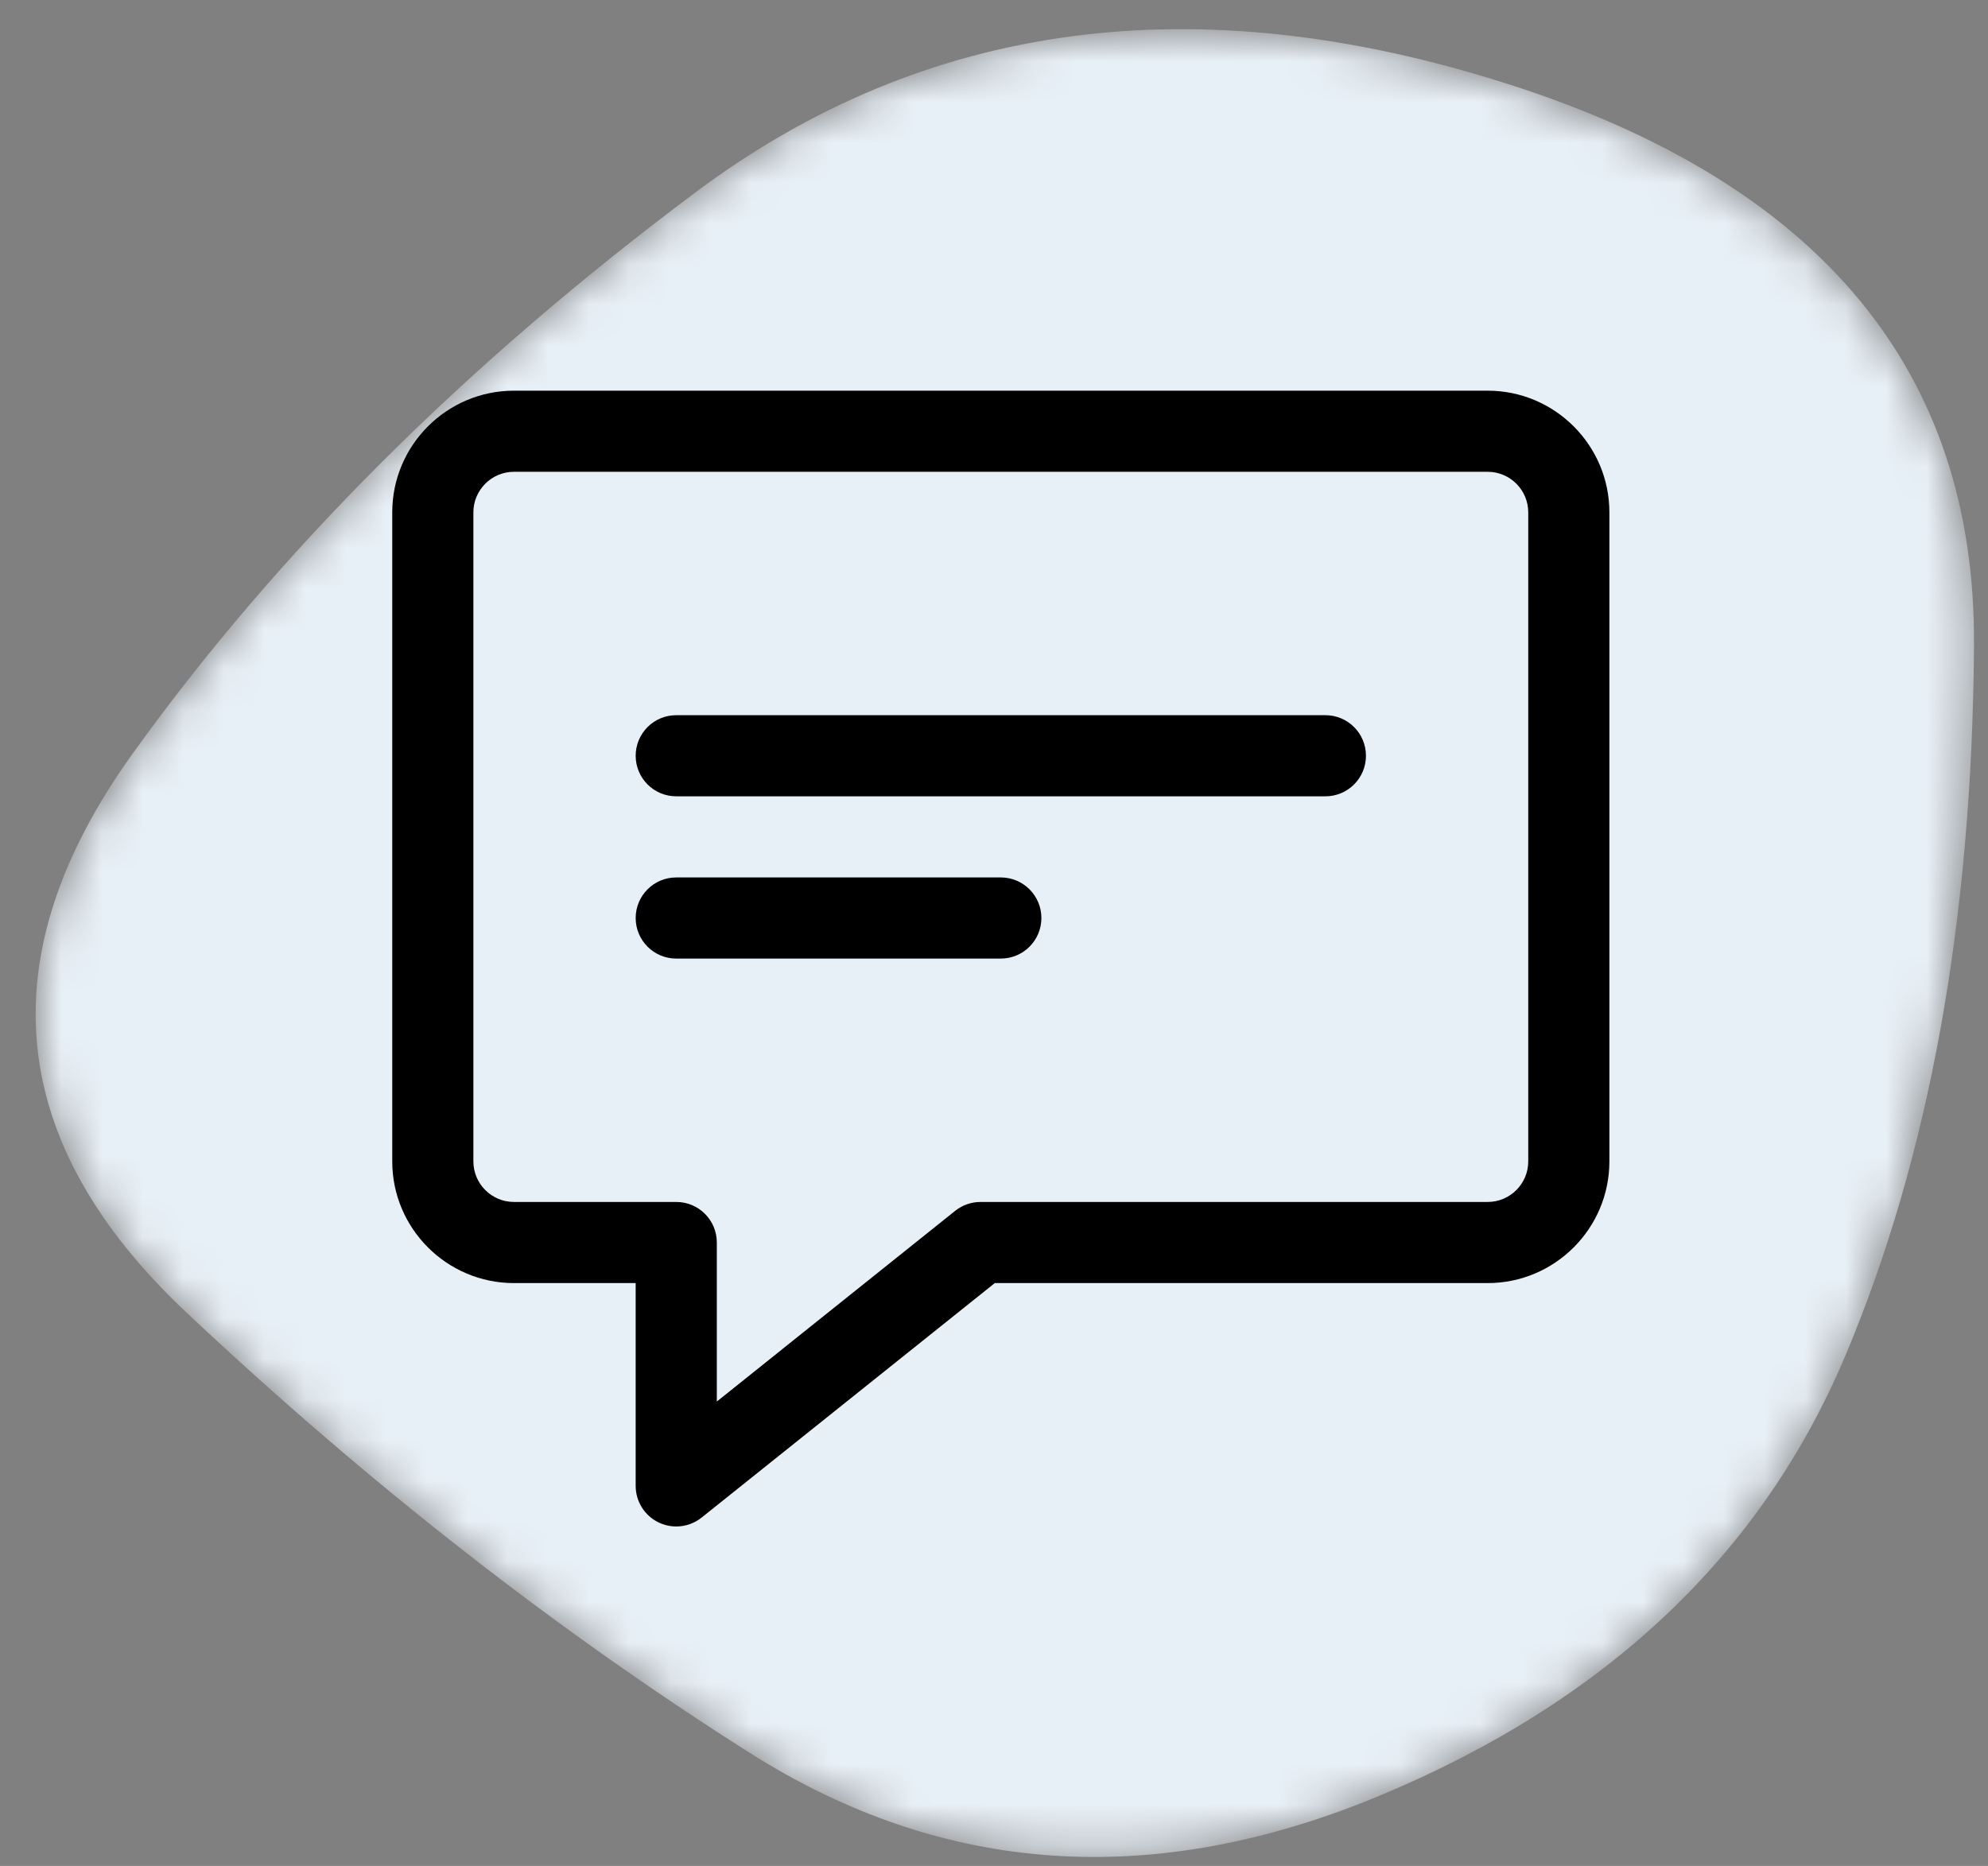
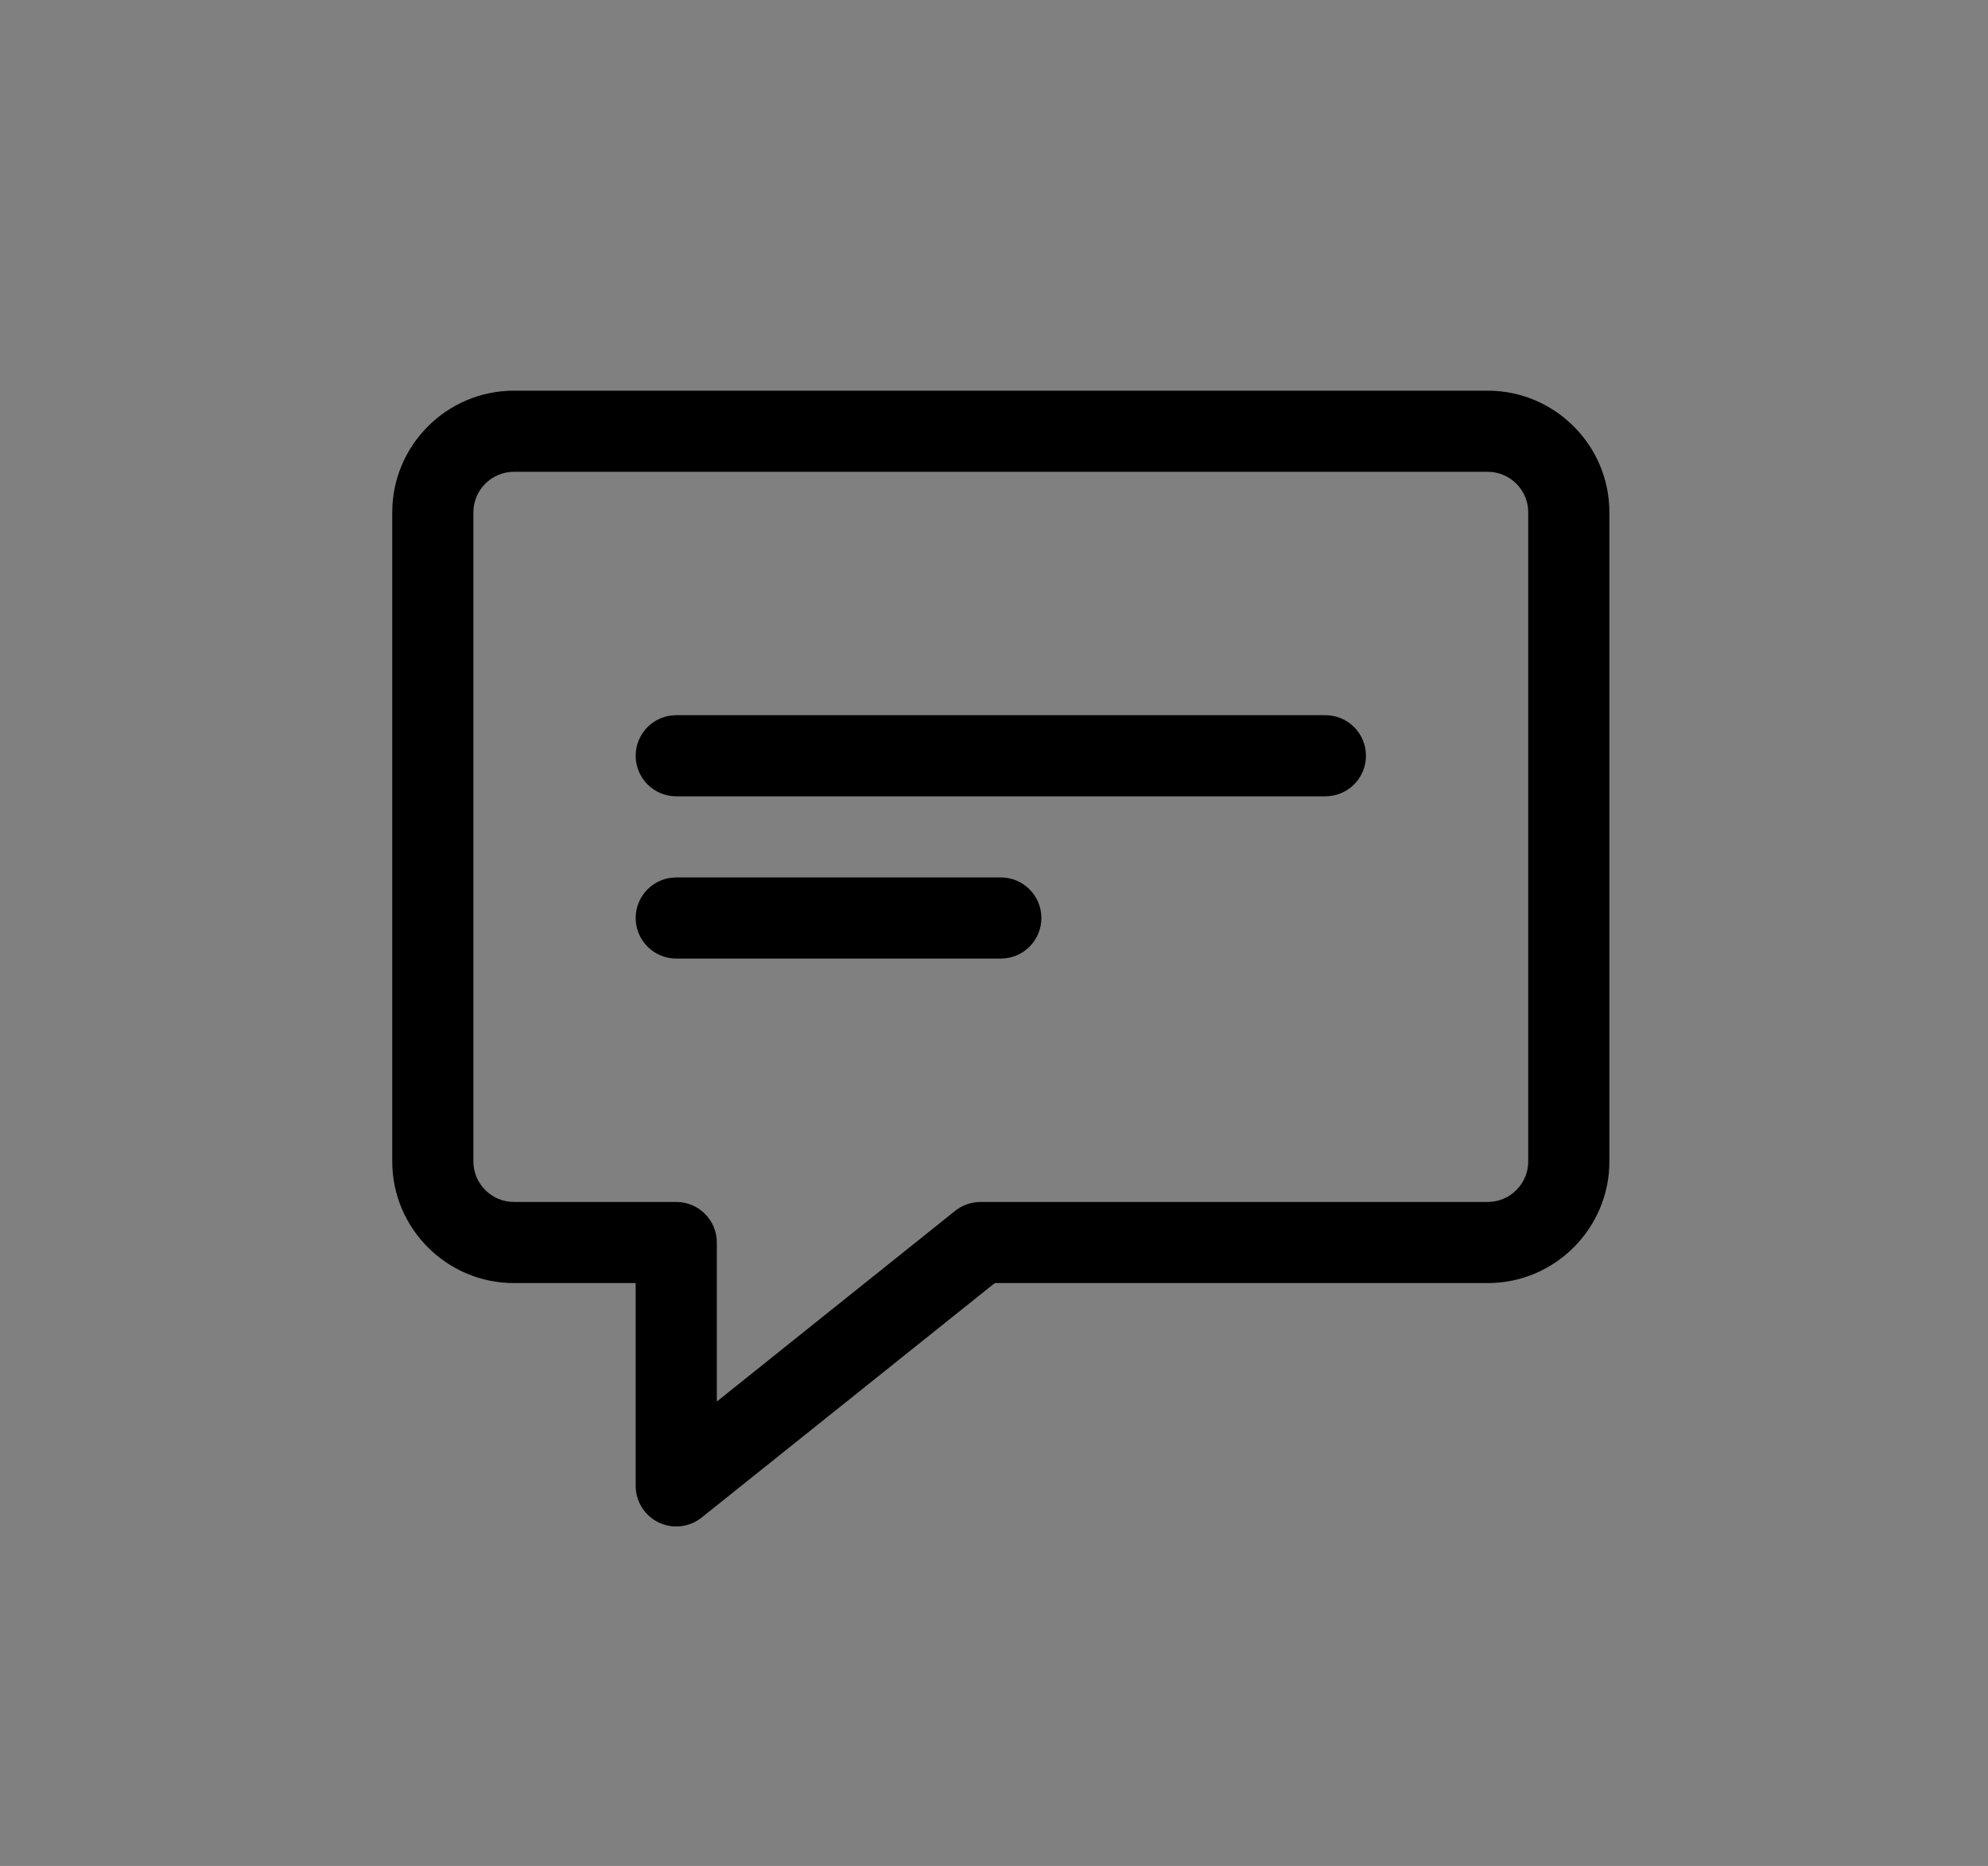
<svg xmlns="http://www.w3.org/2000/svg" width="49" height="46" viewBox="0 0 49 46" fill="none">
  <rect x="0" y="0" width="49" height="46" fill="#808080" stroke="none" />
  <g clip-path="url(#clip0_3709_60579)">
    <mask id="mask0_3709_60579" style="mask-type:luminance" maskUnits="userSpaceOnUse" x="0" y="0" width="49" height="46">
-       <path d="M45.486 33.416C43.419 38.322 39.595 41.938 34.014 44.264C28.434 46.589 23.254 46.238 18.474 43.208C13.694 40.179 9.07 36.563 4.601 32.361C0.132 28.159 -0.313 23.566 3.267 18.582C6.846 13.598 11.471 8.985 17.14 4.744C22.809 0.503 29.49 -0.387 37.183 2.076C44.875 4.539 48.699 9.151 48.655 15.914C48.61 22.676 47.554 28.51 45.486 33.416Z" fill="white" />
-     </mask>
+       </mask>
    <g mask="url(#mask0_3709_60579)">
      <path d="M45.486 33.416C43.419 38.322 39.595 41.938 34.014 44.264C28.434 46.589 23.254 46.238 18.474 43.208C13.694 40.179 9.07 36.563 4.601 32.361C0.132 28.159 -0.313 23.566 3.267 18.582C6.846 13.598 11.471 8.985 17.14 4.744C22.809 0.503 29.49 -0.387 37.183 2.076C44.875 4.539 48.699 9.151 48.655 15.914C48.61 22.676 47.554 28.51 45.486 33.416Z" fill="#E8F0F7" />
    </g>
  </g>
  <g clip-path="url(#clip1_3709_60579)">
    <path d="M16.668 37.631C16.521 37.631 16.373 37.598 16.234 37.532C15.889 37.365 15.668 37.016 15.668 36.631V31.631H12.668C11.014 31.631 9.668 30.285 9.668 28.631V12.631C9.668 10.977 11.014 9.631 12.668 9.631H36.668C38.322 9.631 39.668 10.977 39.668 12.631V28.631C39.668 30.285 38.322 31.631 36.668 31.631H24.519L17.293 37.412C17.112 37.557 16.891 37.631 16.668 37.631ZM12.668 11.631C12.116 11.631 11.668 12.08 11.668 12.631V28.631C11.668 29.182 12.116 29.631 12.668 29.631H16.668C17.221 29.631 17.668 30.078 17.668 30.631V34.551L23.543 29.85C23.721 29.708 23.94 29.631 24.168 29.631H36.668C37.22 29.631 37.668 29.182 37.668 28.631V12.631C37.668 12.08 37.22 11.631 36.668 11.631H12.668Z" fill="black" />
    <path d="M32.668 19.631H16.668C16.115 19.631 15.668 19.183 15.668 18.631C15.668 18.079 16.115 17.631 16.668 17.631H32.668C33.221 17.631 33.668 18.079 33.668 18.631C33.668 19.183 33.221 19.631 32.668 19.631Z" fill="black" />
    <path d="M24.668 23.631H16.668C16.115 23.631 15.668 23.183 15.668 22.631C15.668 22.079 16.115 21.631 16.668 21.631H24.668C25.221 21.631 25.668 22.079 25.668 22.631C25.668 23.183 25.221 23.631 24.668 23.631Z" fill="black" />
  </g>
  <defs>
    <clipPath id="clip0_3709_60579">
      <rect width="48" height="45.296" fill="white" transform="translate(0.668 0.631)" />
    </clipPath>
    <clipPath id="clip1_3709_60579">
      <rect width="32" height="32" fill="white" transform="translate(8.668 7.631)" />
    </clipPath>
  </defs>
</svg>